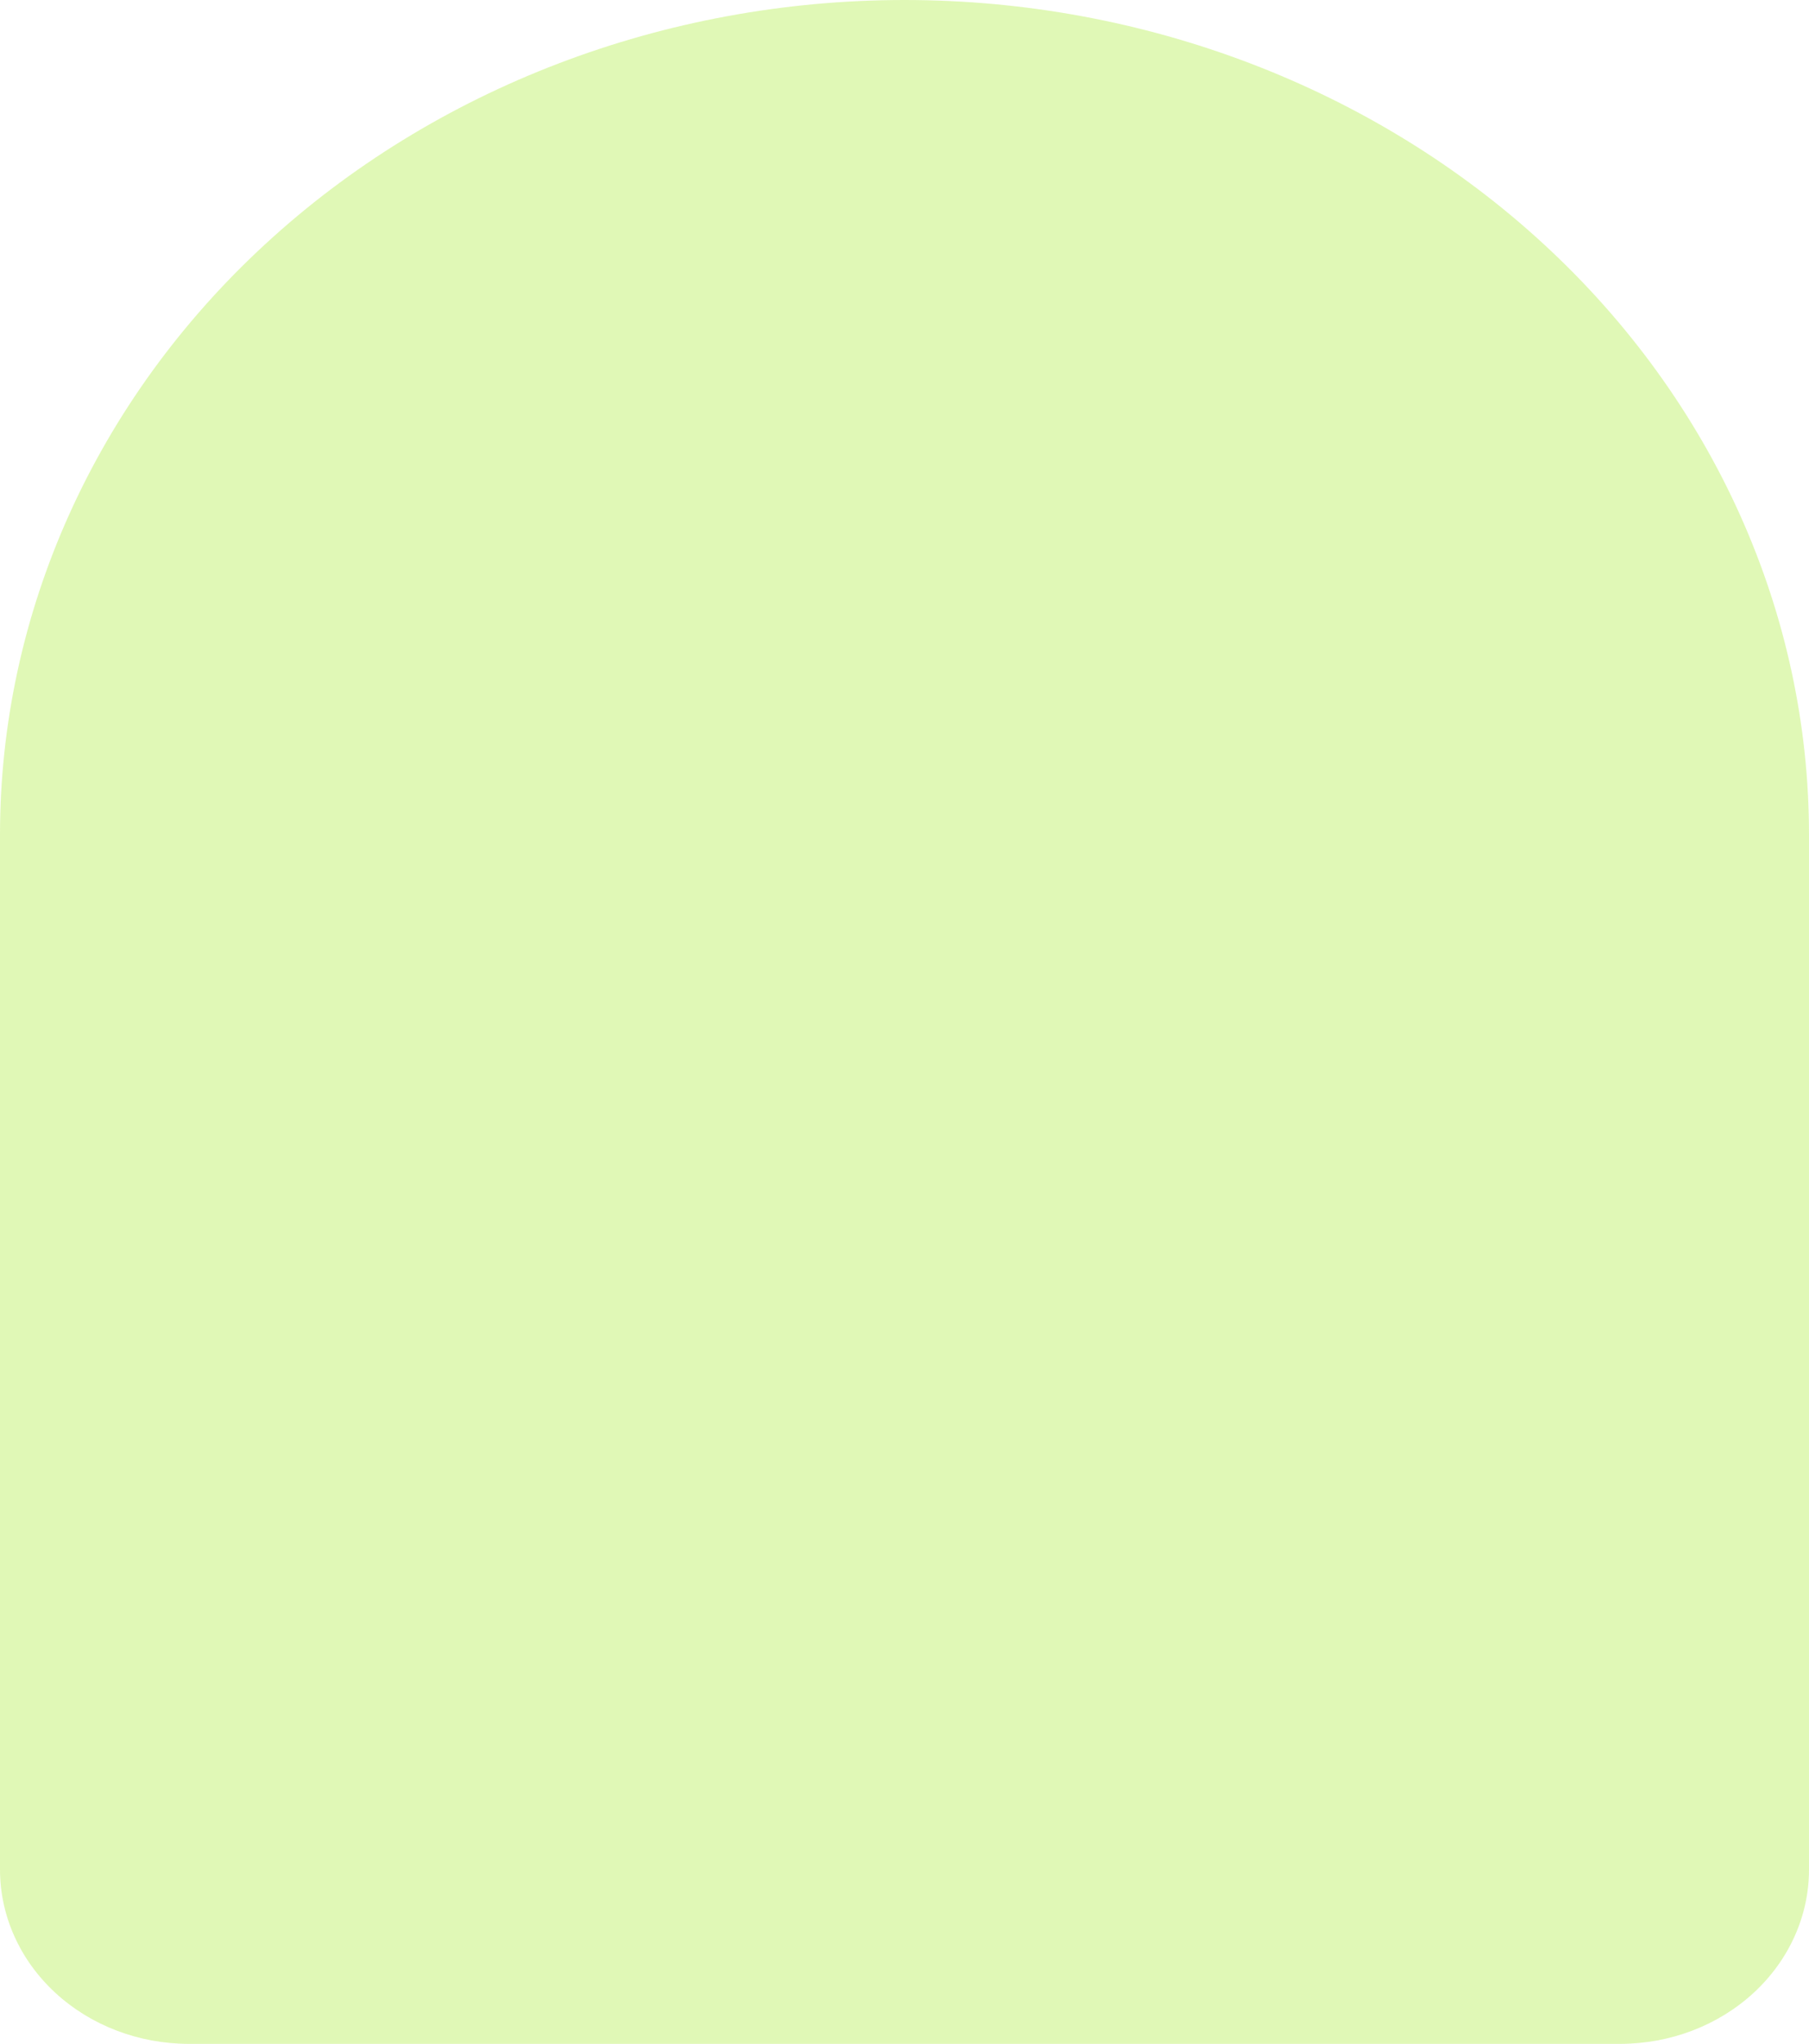
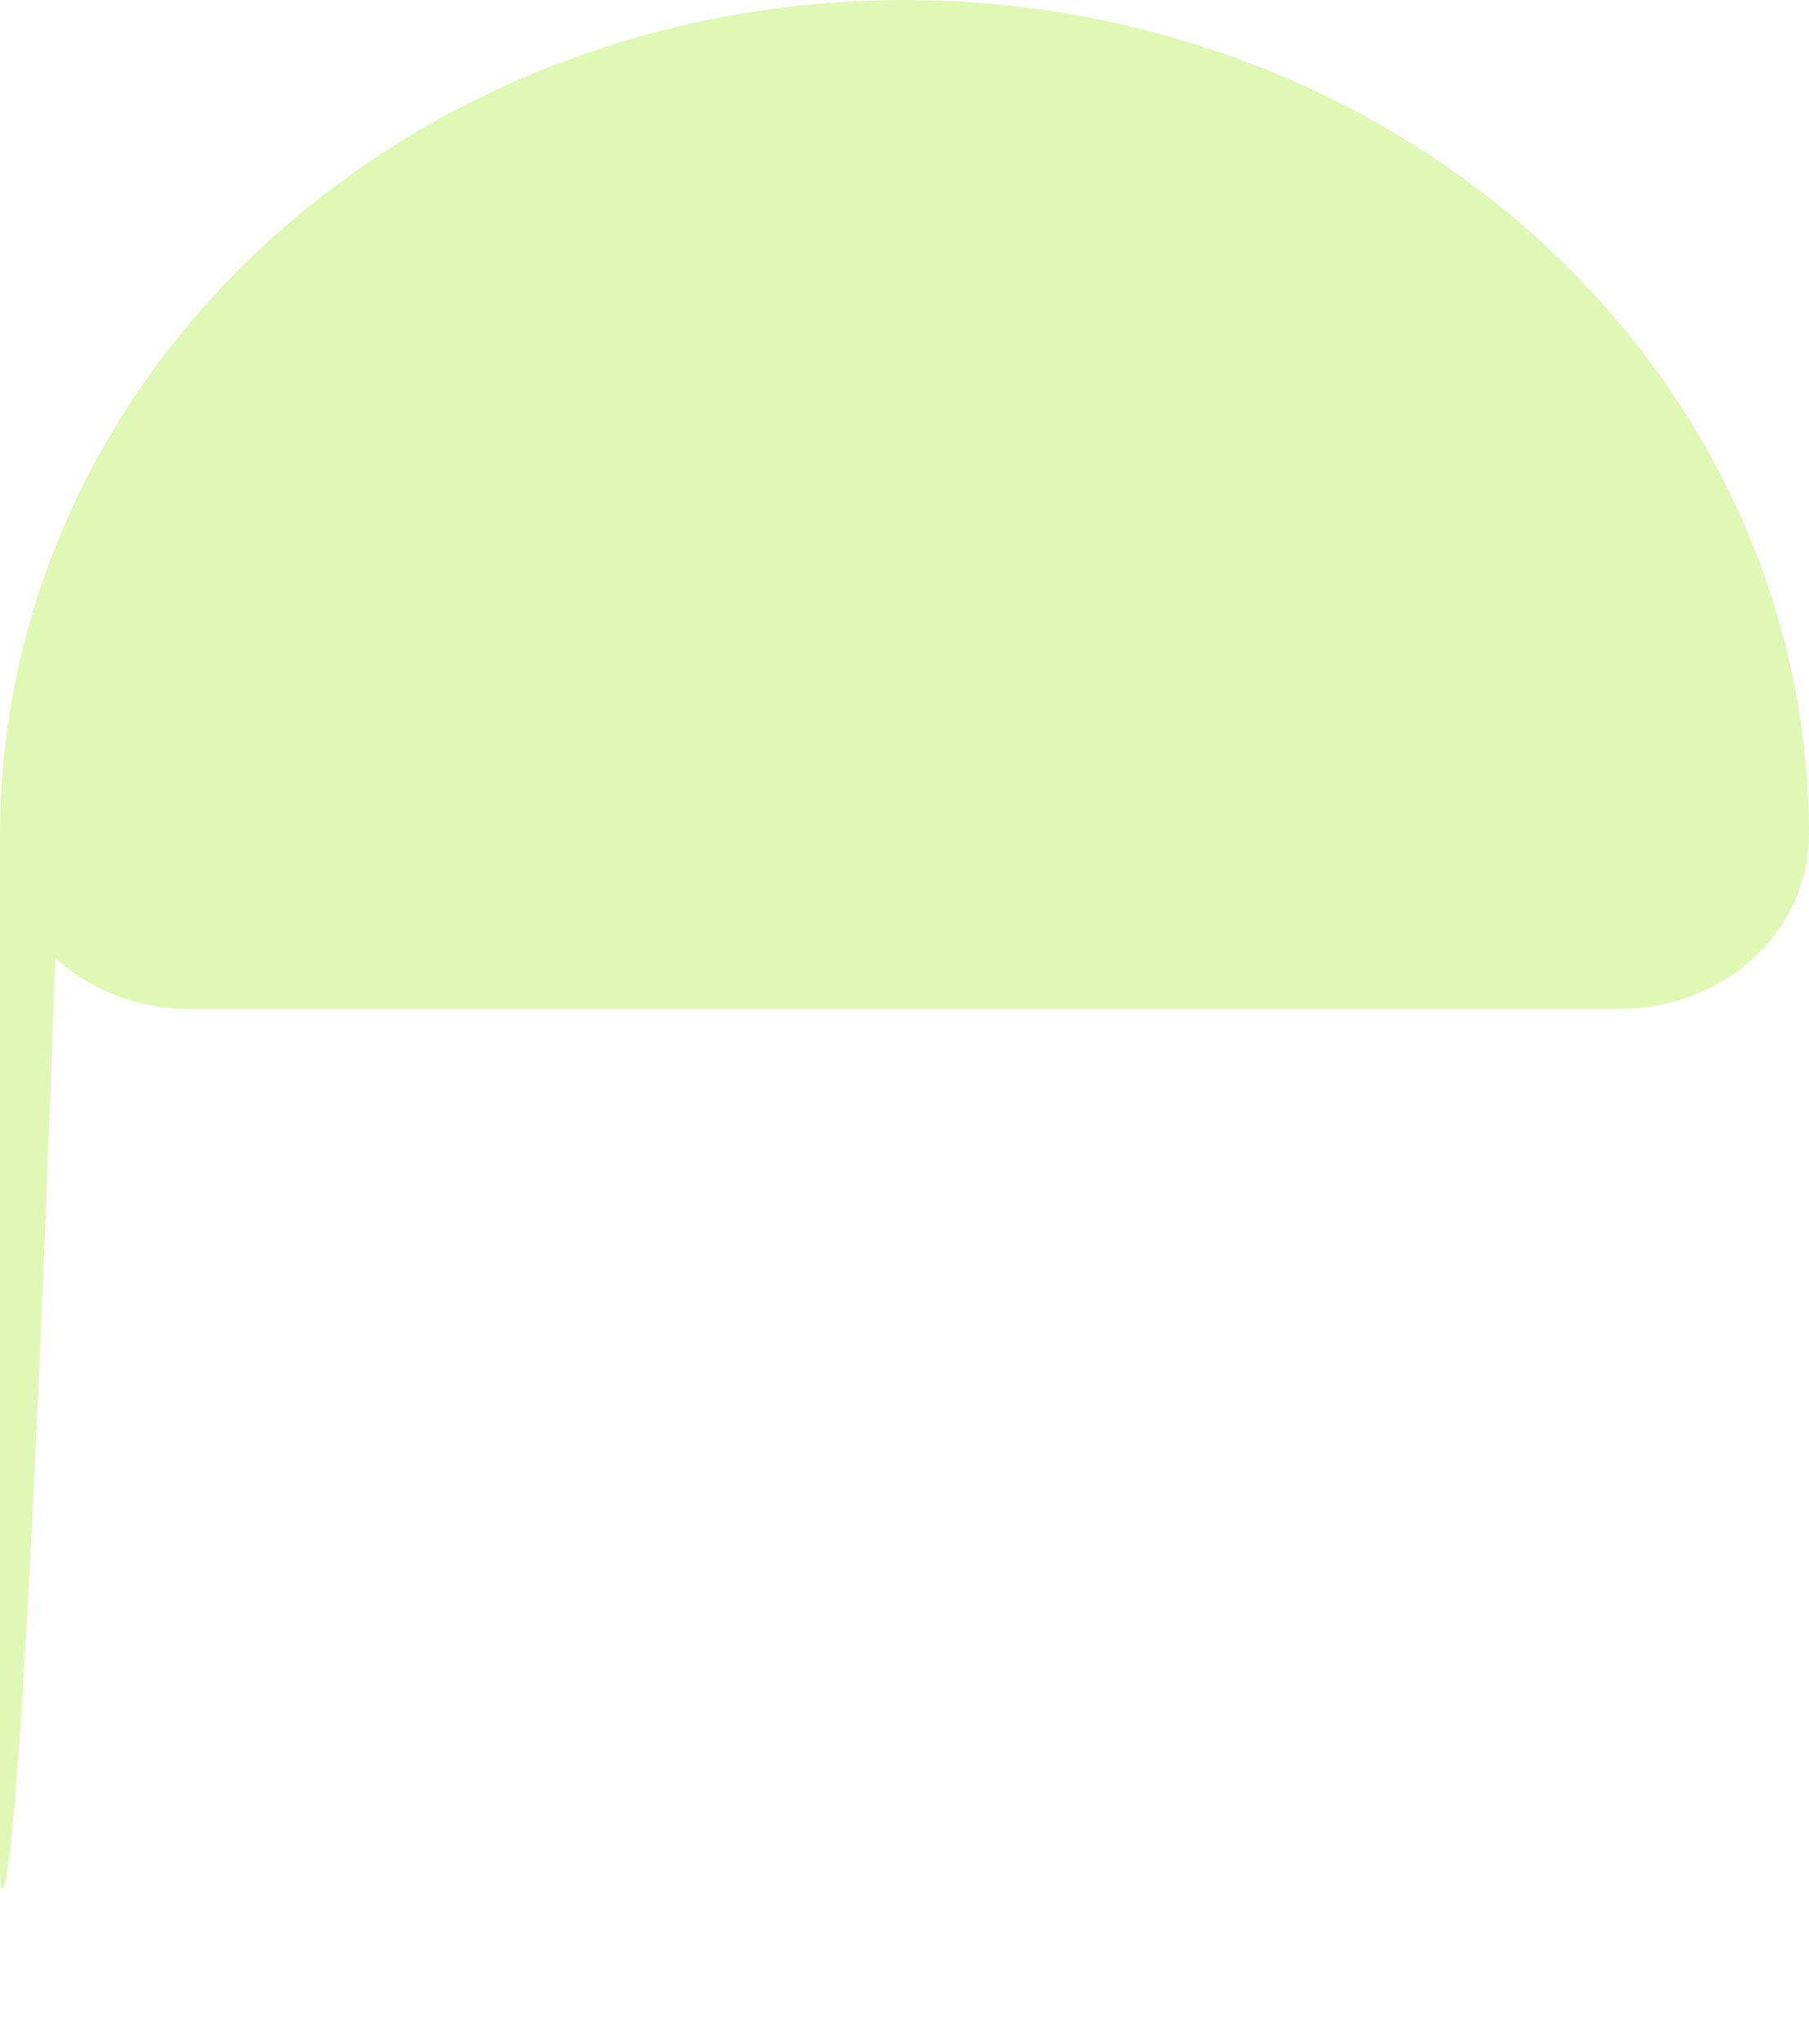
<svg xmlns="http://www.w3.org/2000/svg" width="364" height="411" fill="none">
-   <path fill="#D0F48F" d="M182.002 0h-.004c48.27 0 94.563 17.682 128.695 49.156C344.825 80.63 364 123.318 364 167.829v208.125c0 9.295-4.004 18.209-11.132 24.781-7.127 6.573-16.794 10.265-26.874 10.265H38.005c-10.08 0-19.746-3.692-26.873-10.265C4.004 394.163 0 385.249 0 375.954V167.829C0 123.318 19.175 80.63 53.307 49.156 87.44 17.682 133.732 0 182.002 0Z" opacity=".65" />
+   <path fill="#D0F48F" d="M182.002 0h-.004c48.27 0 94.563 17.682 128.695 49.156C344.825 80.63 364 123.318 364 167.829c0 9.295-4.004 18.209-11.132 24.781-7.127 6.573-16.794 10.265-26.874 10.265H38.005c-10.08 0-19.746-3.692-26.873-10.265C4.004 394.163 0 385.249 0 375.954V167.829C0 123.318 19.175 80.63 53.307 49.156 87.44 17.682 133.732 0 182.002 0Z" opacity=".65" />
</svg>